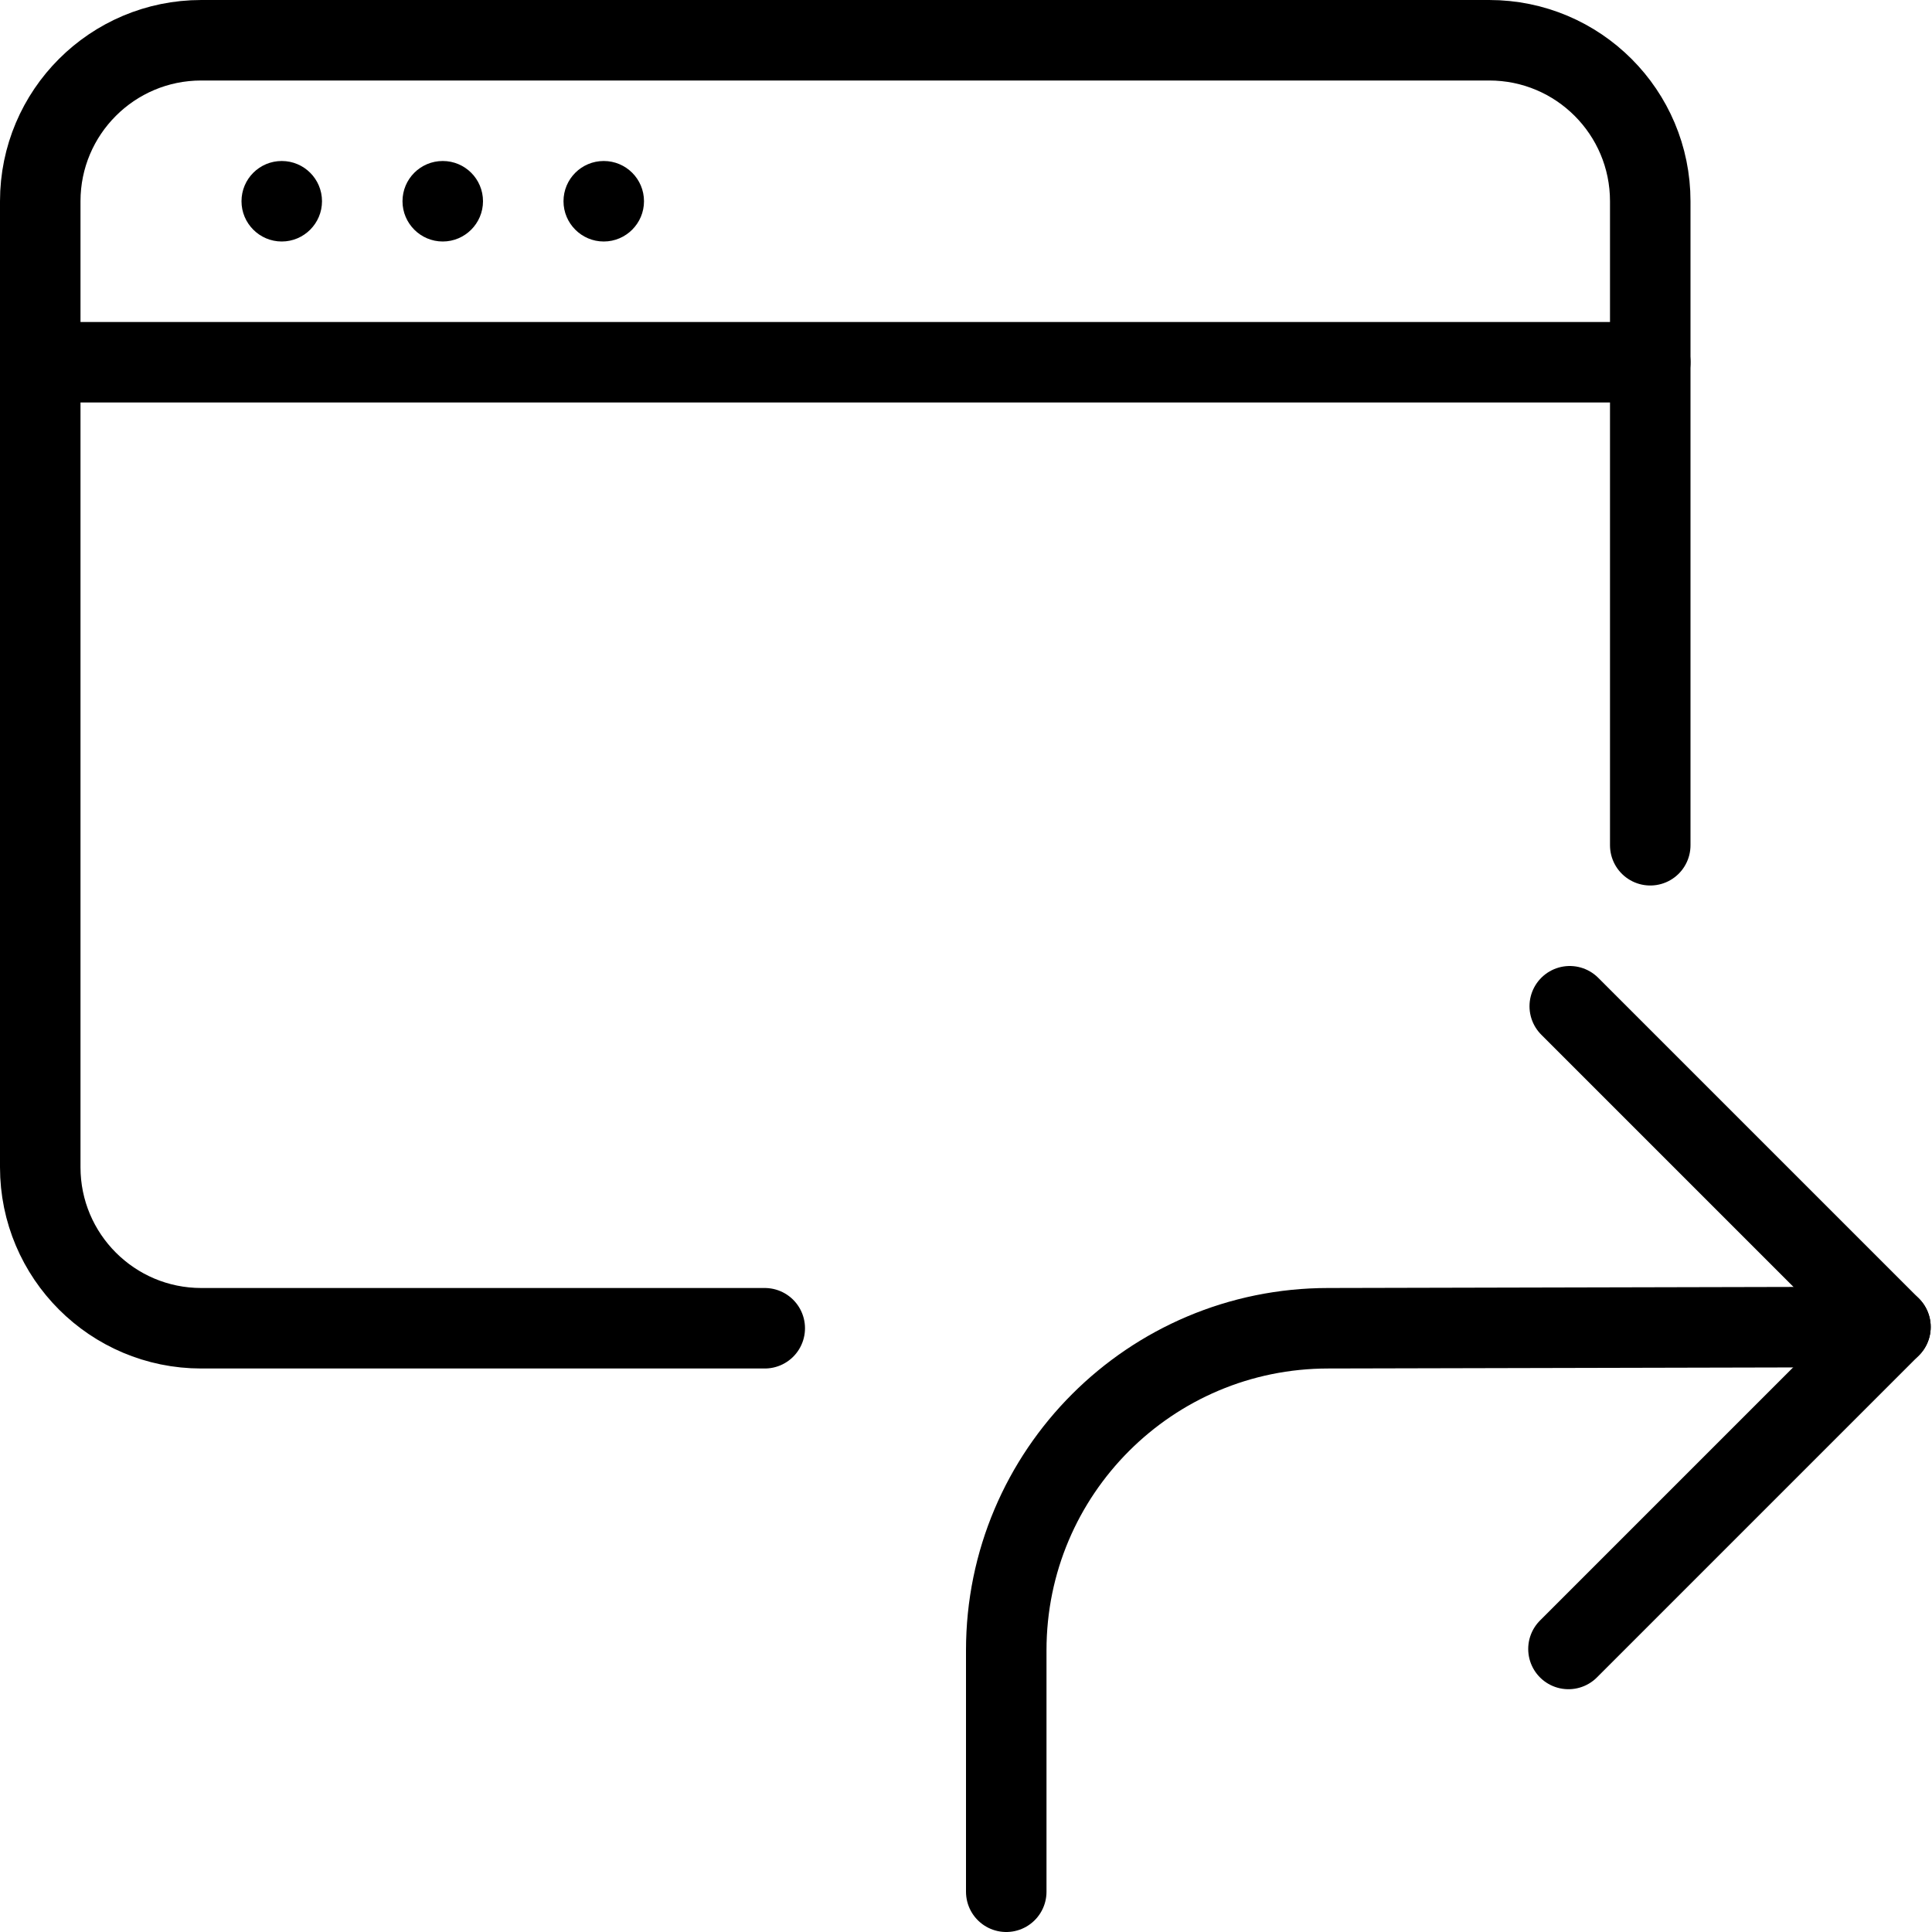
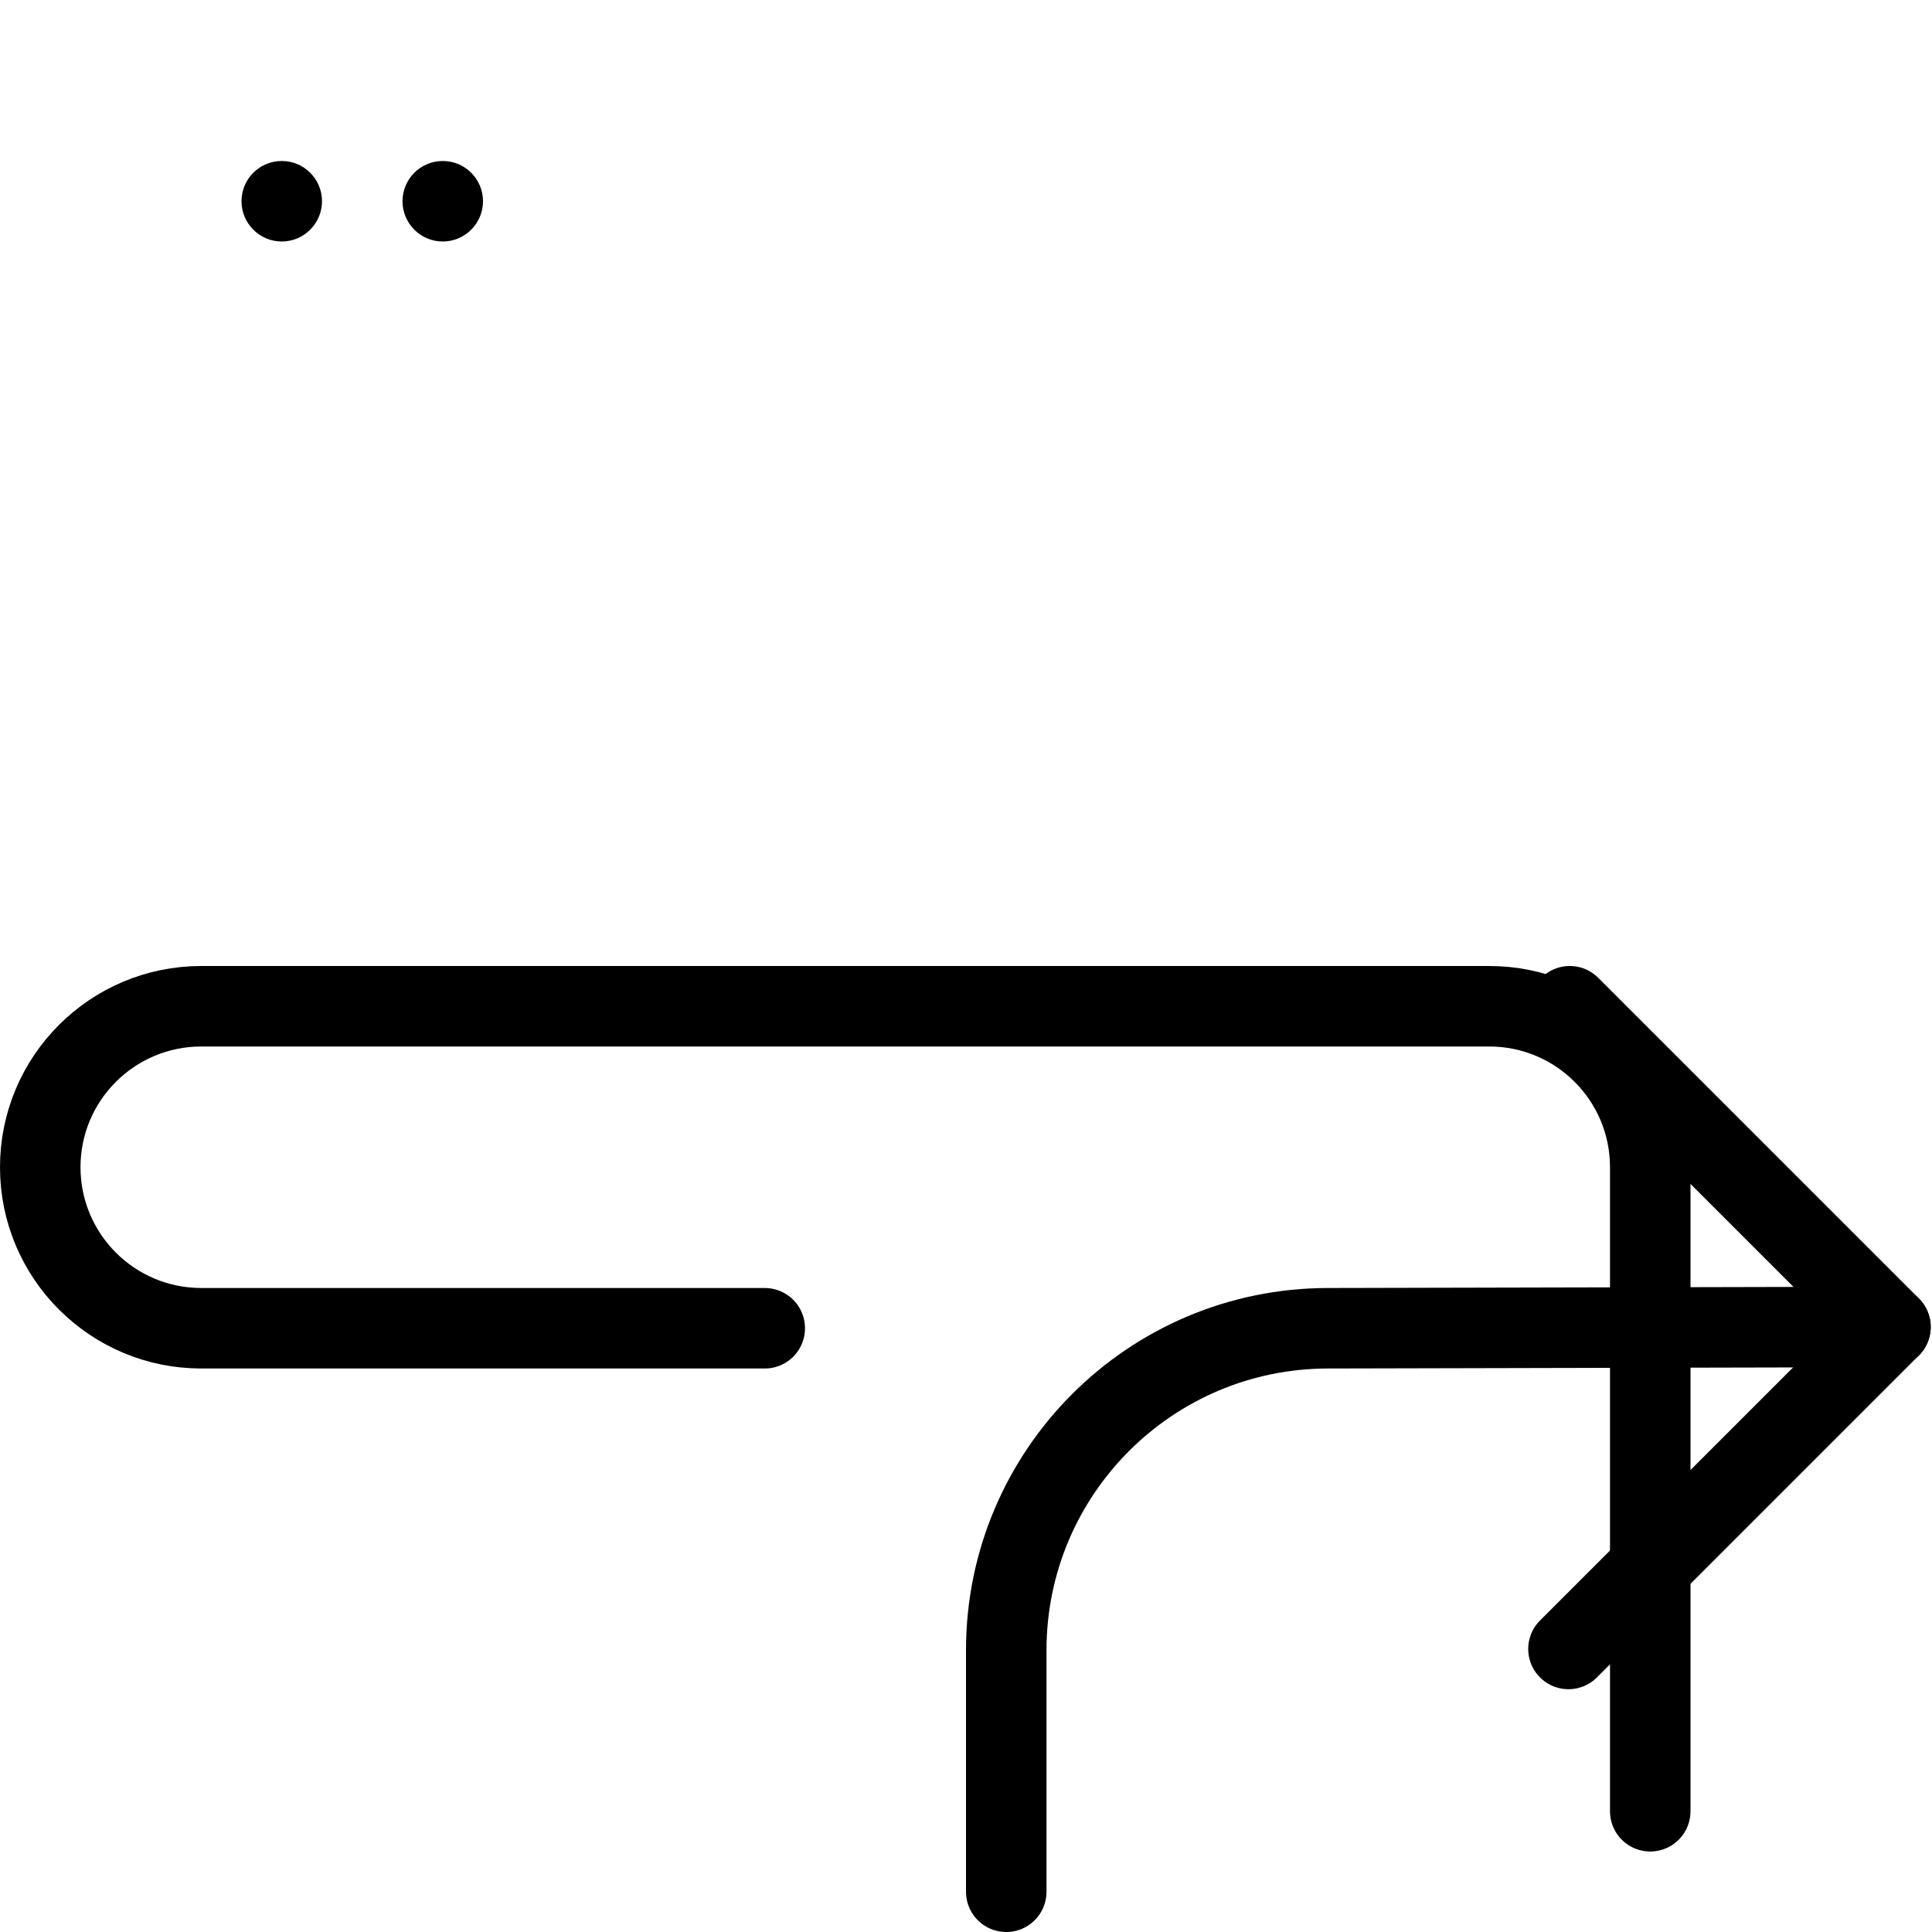
<svg xmlns="http://www.w3.org/2000/svg" version="1.1" x="0px" y="0px" width="24px" height="24px" viewBox="0 0 24 24" enable-background="new 0 0 24 24" xml:space="preserve">
  <g id="Outline_Icons">
    <g>
      <g>
-         <line fill="none" stroke="#000000" stroke-linecap="round" stroke-linejoin="round" stroke-miterlimit="10" x1="0.5" y1="4.5" x2="20.5" y2="4.5" />
        <g>
          <g>
            <path d="M3.5,2C3.224,2,3,2.223,3,2.5C3,2.775,3.224,3,3.5,3S4,2.775,4,2.5C4,2.223,3.776,2,3.5,2L3.5,2z" />
          </g>
        </g>
        <g>
          <g>
            <path d="M5.5,2C5.224,2,5,2.223,5,2.5C5,2.775,5.224,3,5.5,3S6,2.775,6,2.5C6,2.223,5.776,2,5.5,2L5.5,2z" />
          </g>
        </g>
        <g>
          <g>
-             <path d="M7.5,2C7.224,2,7,2.223,7,2.5C7,2.775,7.224,3,7.5,3S8,2.775,8,2.5C8,2.223,7.776,2,7.5,2L7.5,2z" />
-           </g>
+             </g>
        </g>
-         <path fill="none" stroke="#000000" stroke-linecap="round" stroke-linejoin="round" stroke-miterlimit="10" d="M9.5,16.5h-7     c-1.104,0-2-0.896-2-2v-12c0-1.105,0.896-2,2-2h16c1.105,0,2,0.895,2,2v8" />
+         <path fill="none" stroke="#000000" stroke-linecap="round" stroke-linejoin="round" stroke-miterlimit="10" d="M9.5,16.5h-7     c-1.104,0-2-0.896-2-2c0-1.105,0.896-2,2-2h16c1.105,0,2,0.895,2,2v8" />
      </g>
      <path fill="none" stroke="#000000" stroke-linecap="round" stroke-linejoin="round" stroke-miterlimit="10" d="M23.484,16.484    L16.5,16.5c-2.209,0-4,1.791-4,4v3" />
      <polyline fill="none" stroke="#000000" stroke-linecap="round" stroke-linejoin="round" stroke-miterlimit="10" points="    19.5,12.5 23.484,16.484 19.484,20.484   " />
    </g>
  </g>
  <g id="Invisible_Shape">
    <rect fill="none" width="24" height="24" />
  </g>
</svg>